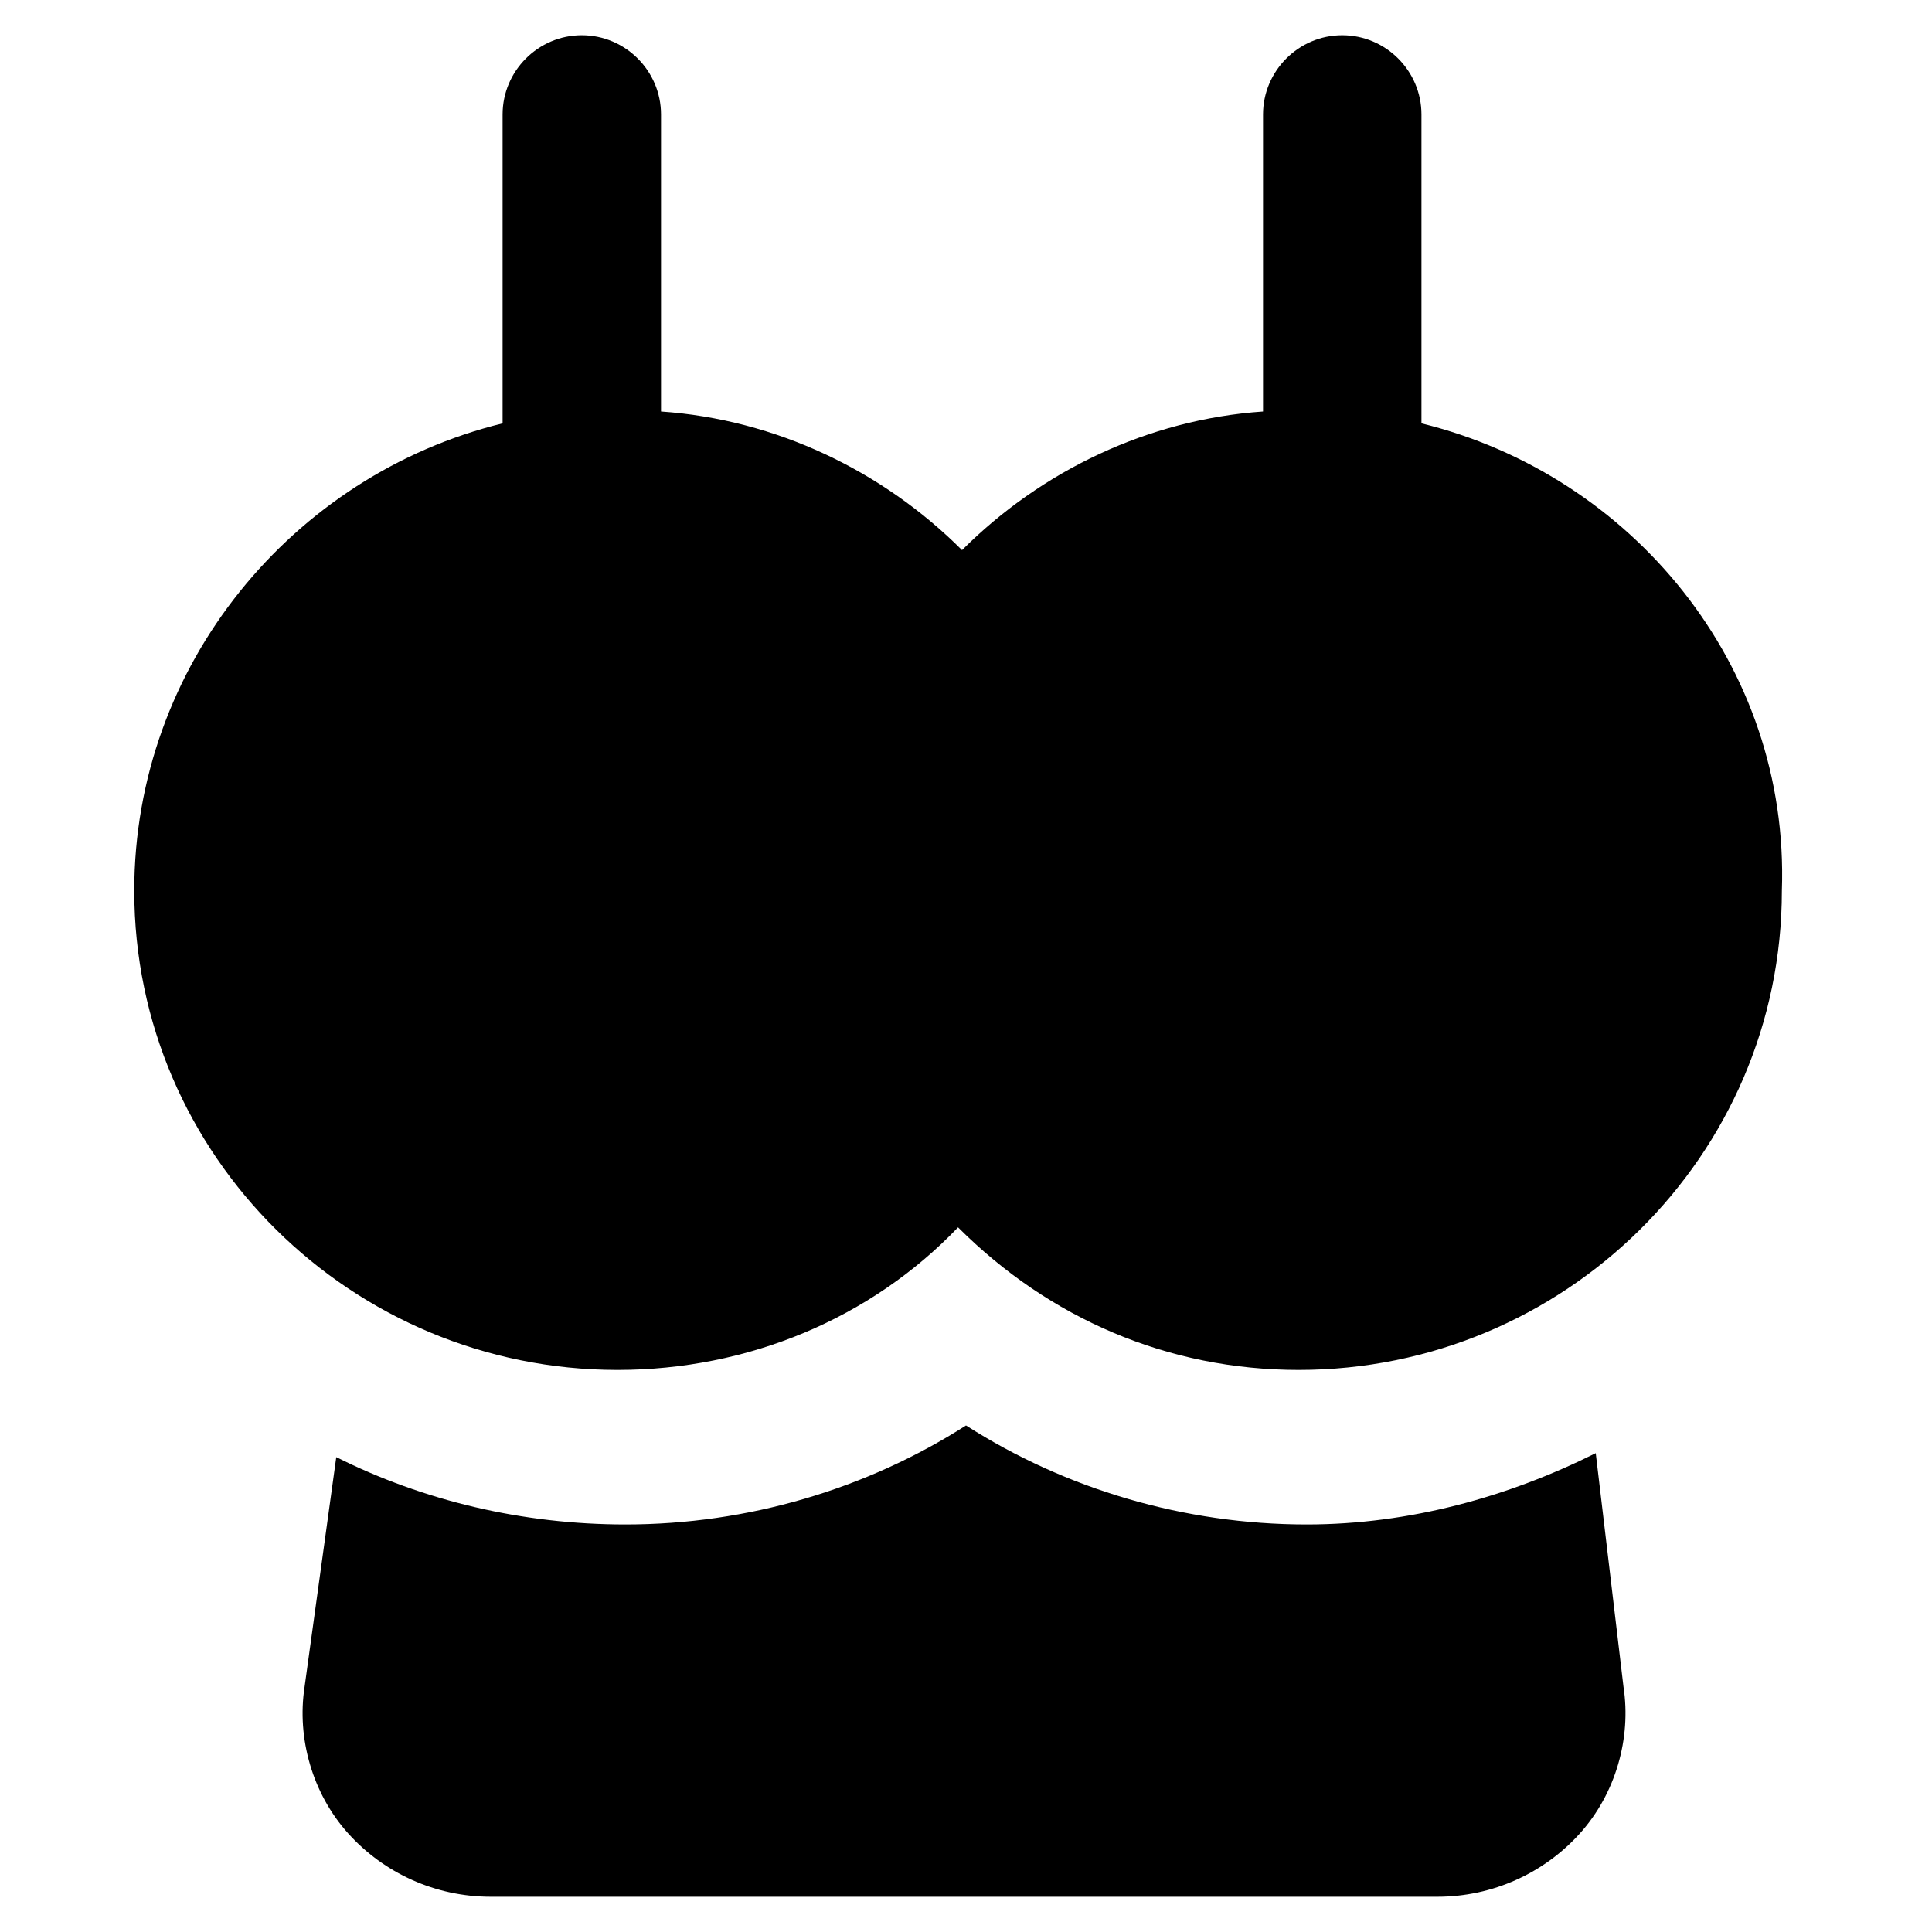
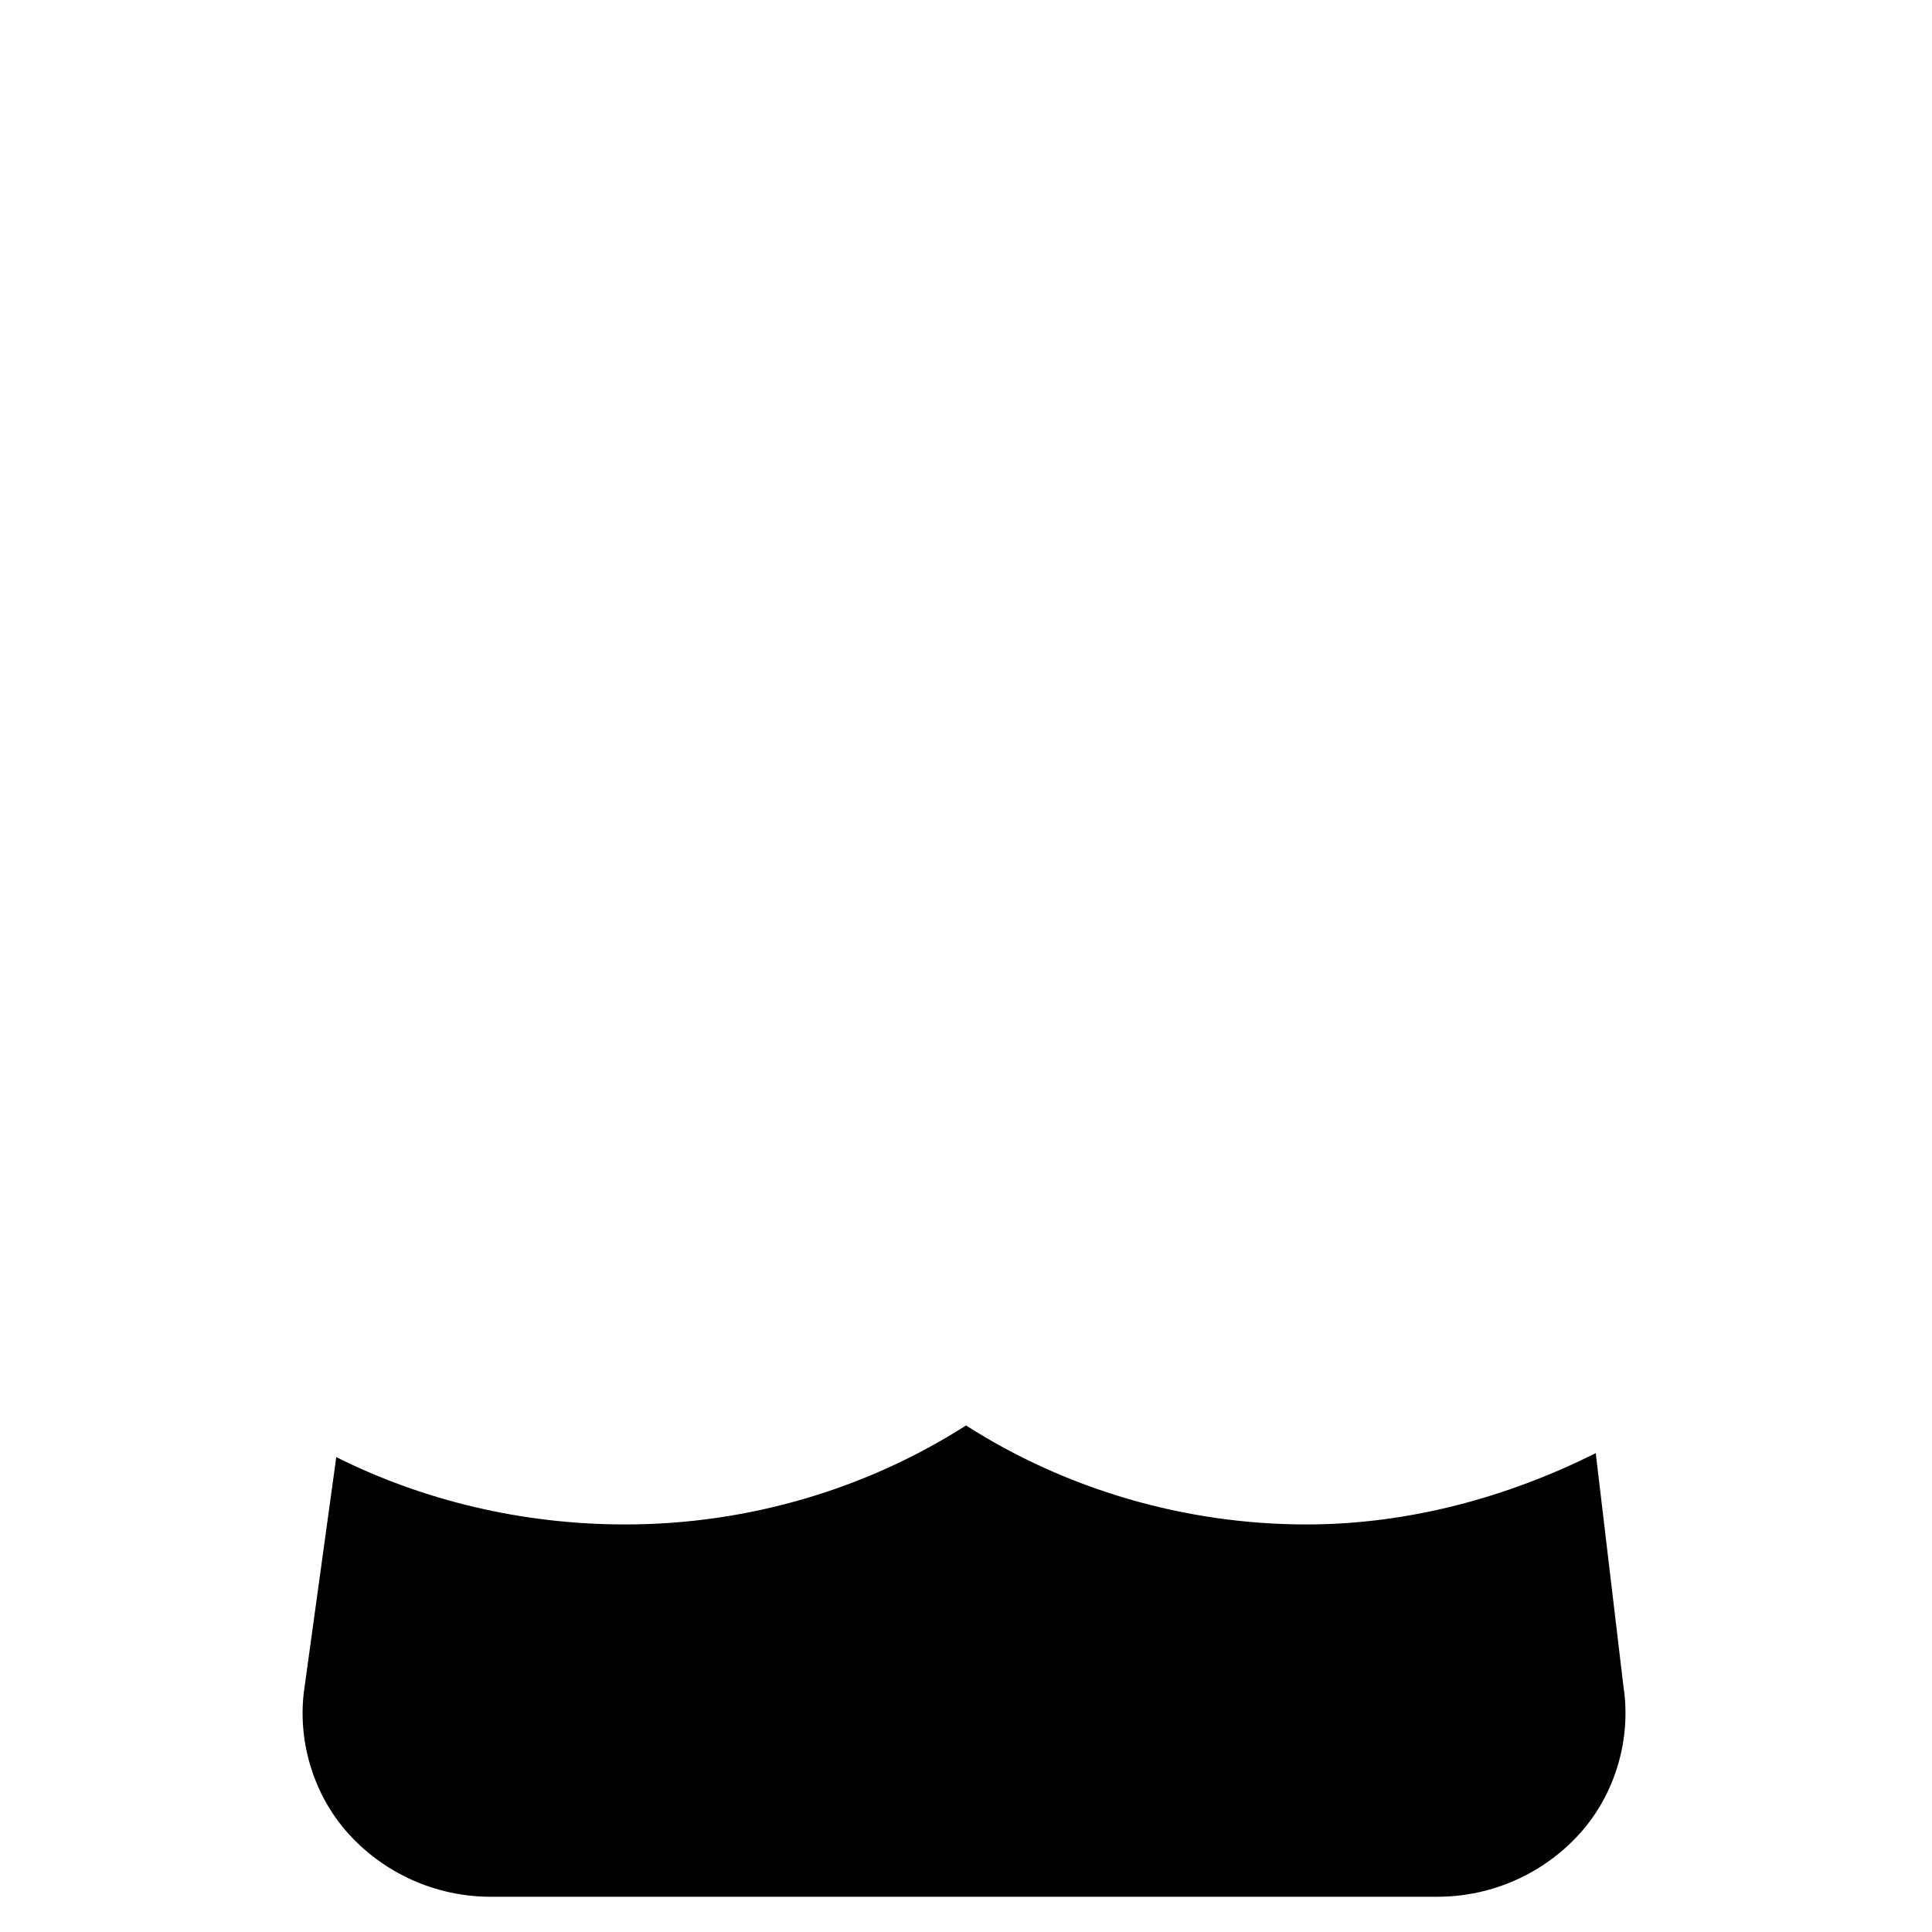
<svg xmlns="http://www.w3.org/2000/svg" fill="#000000" width="800px" height="800px" version="1.1" viewBox="144 144 512 512">
  <g>
-     <path d="m520.7 256.2v-81.871c0-11.547-9.445-20.992-20.992-20.992-11.547 0-20.992 9.445-20.992 20.992v78.723c-30.438 2.098-58.777 15.742-79.77 36.734-20.992-20.992-49.332-34.637-79.77-36.734v-78.723c0-11.547-9.445-20.992-20.992-20.992s-20.992 9.445-20.992 20.992v81.867c-55.629 13.645-97.613 64.027-97.613 123.85 0 70.324 57.727 127 128.05 127 34.637 0 67.176-13.645 90.266-37.785 24.141 24.141 55.629 37.785 90.266 37.785 70.324 0 128.05-56.68 128.05-127 2.102-59.82-39.883-110.2-95.512-123.85z" />
    <path d="m566.89 529.1c-23.09 11.547-49.332 18.895-76.621 18.895-32.539 0-64.027-9.445-90.266-26.238-26.238 16.793-57.727 26.238-90.266 26.238-27.289 0-53.531-6.297-76.621-17.844l-8.398 60.879c-2.098 13.645 2.098 28.34 11.547 38.836 9.445 10.496 23.09 16.793 37.785 16.793h250.86c14.695 0 28.34-6.297 37.785-16.793 9.445-10.496 13.645-25.191 11.547-38.836z" />
  </g>
</svg>